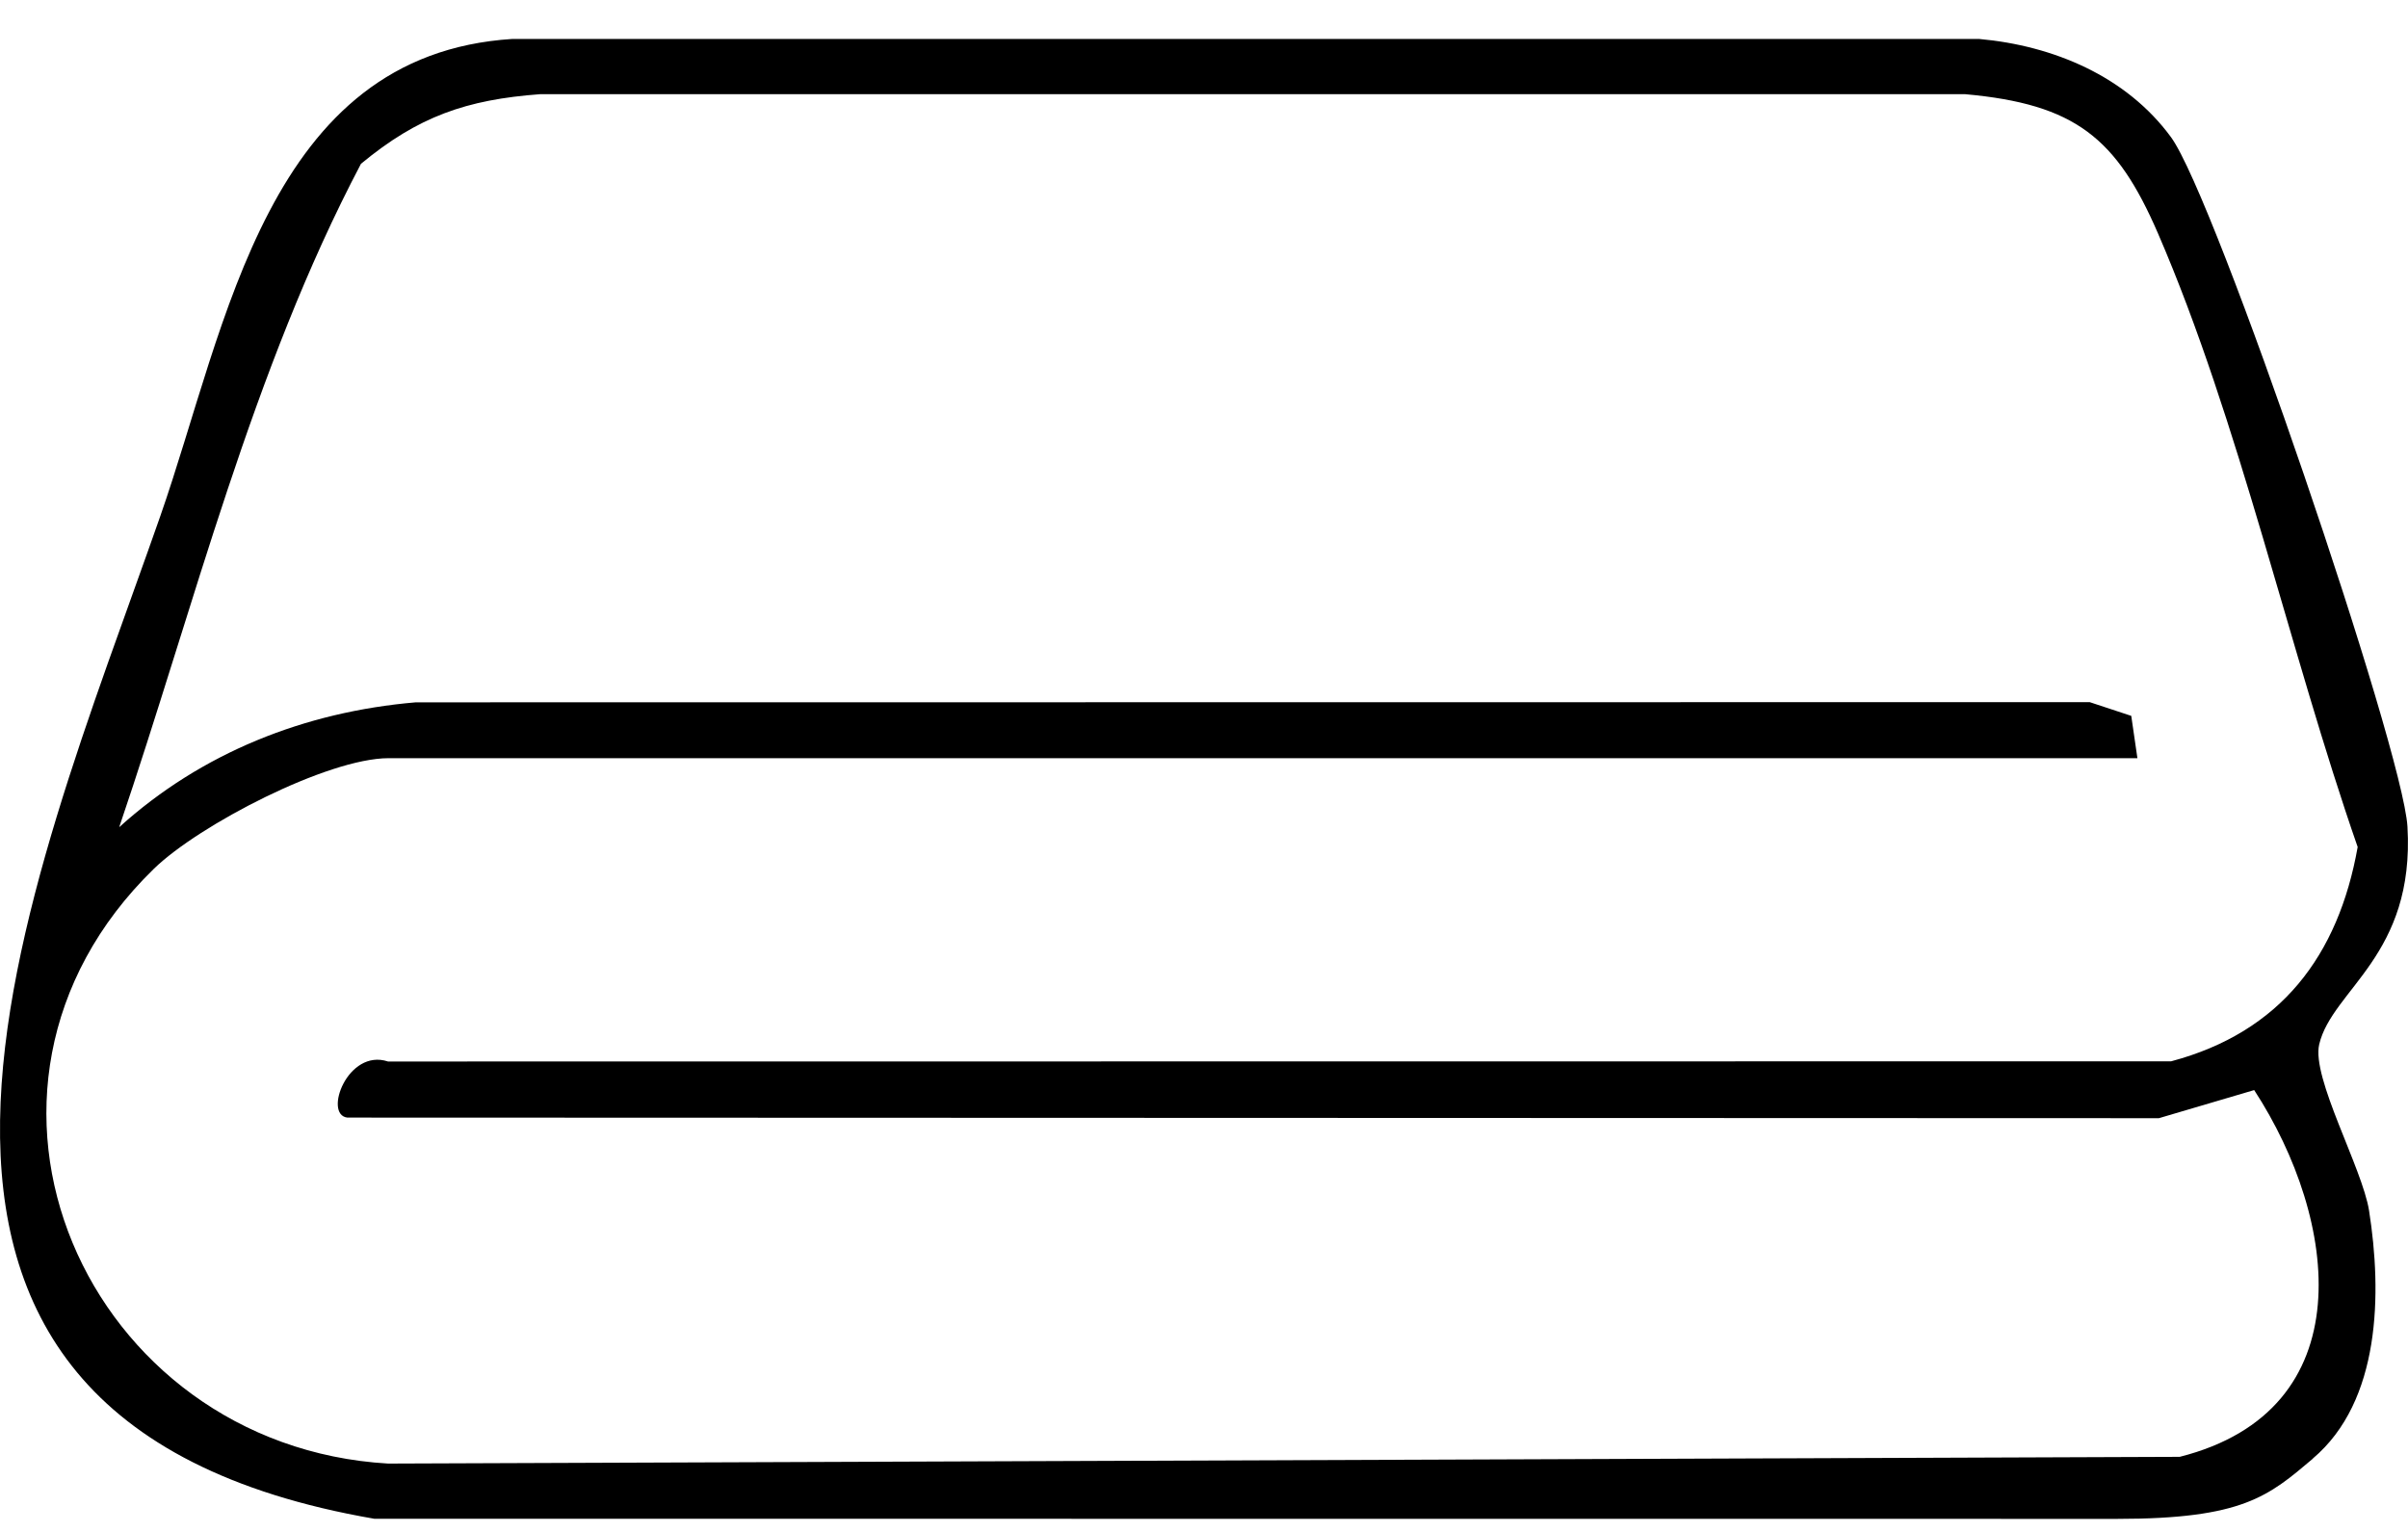
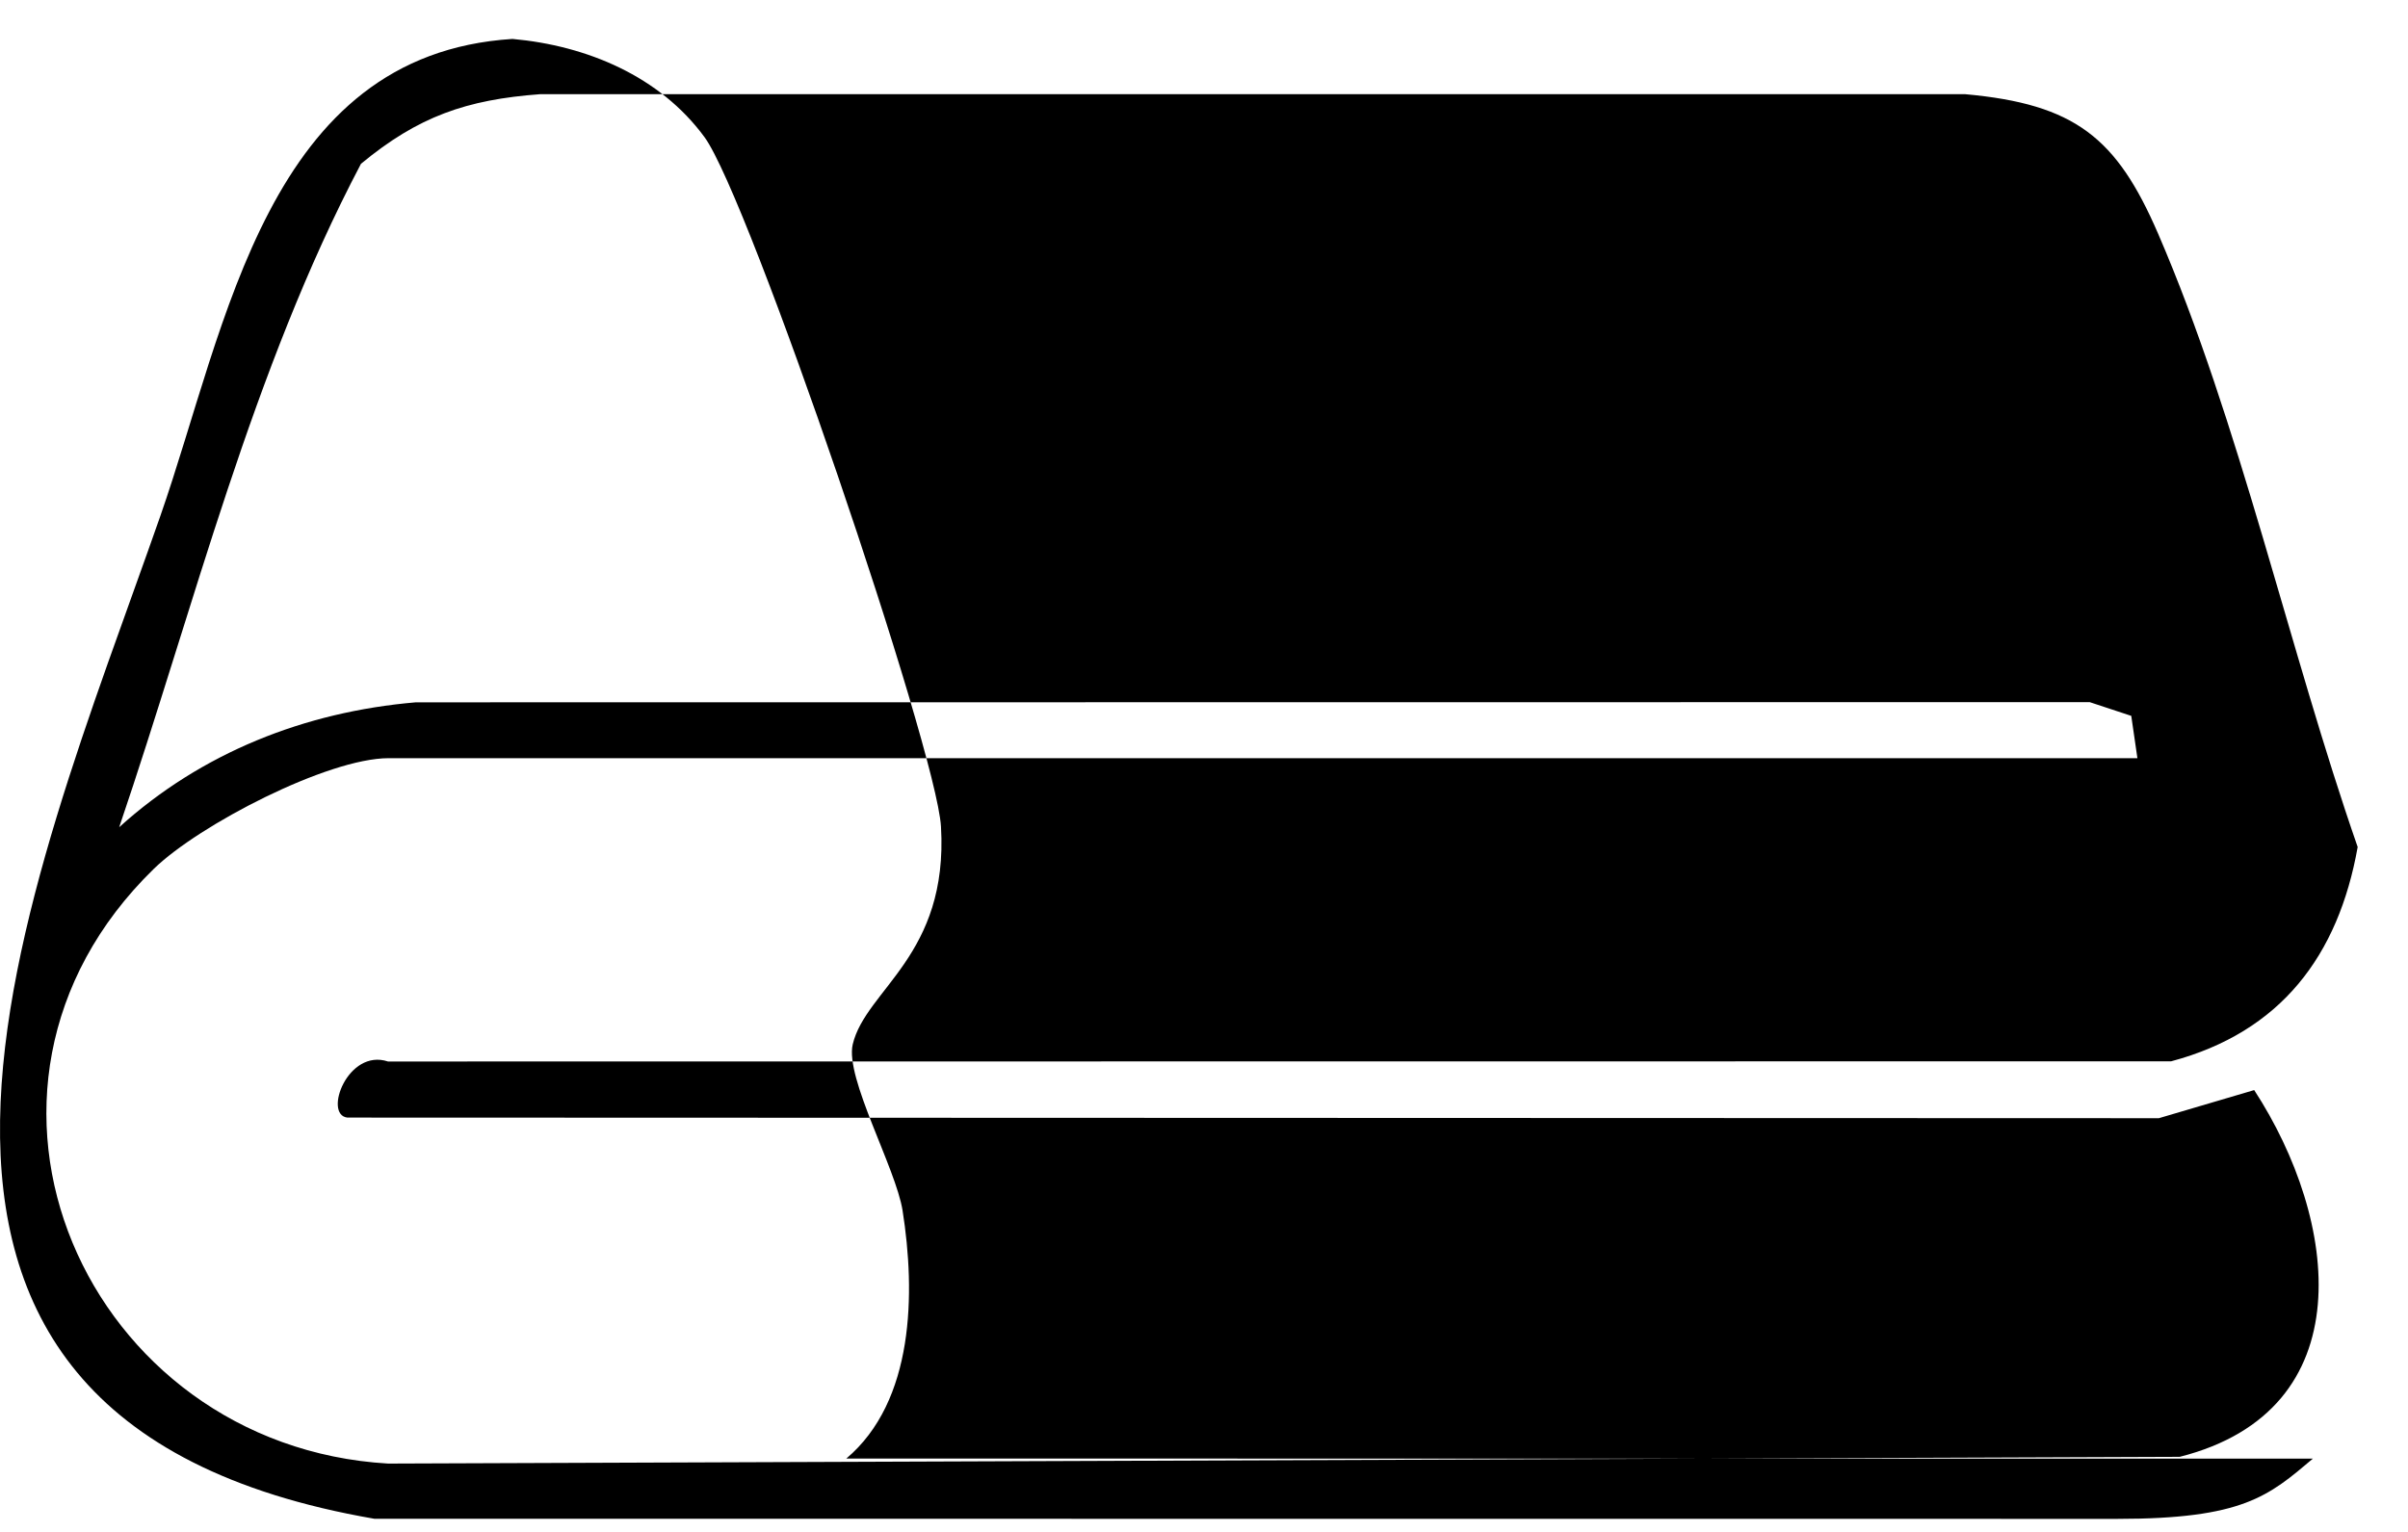
<svg xmlns="http://www.w3.org/2000/svg" viewBox="0 0 400 254.55" data-name="Ebene 1" id="Ebene_1">
-   <path d="M384.2,242.37c-7.36,6.22-11.6,10.01-32.49,10.01l-289.53-.02C-34.45,235.67,4.88,147.98,26.63,85.75,37.72,53.99,44.29,9.05,85.13,6.47h243.6c12.38,1.11,24.49,6.21,31.9,16.32,7.39,10.08,38.52,101.63,39.28,114.56,1.26,21.45-12.49,27.03-14.66,36.18-1.31,5.55,7.16,20.55,8.28,27.62,2.16,13.7,1.95,31.67-9.35,41.21ZM355.05,125.98H64.56c-10.12,0-31.52,11.09-39.01,18.39-37.79,36.83-11.19,95.89,38.92,98.82l297.61-1.12c30.63-7.76,26.41-39.39,12.37-60.94l-15.83,4.67-300.93-.1c-4-.49.07-11.54,6.76-9.32l296.2-.03c18.22-4.86,27.78-17.55,30.99-35.61-11.31-32.5-19.66-70.73-33.18-101.98-6.87-15.87-13.75-21.46-32.02-23.11H89.72c-12.25.91-20.26,3.7-29.76,11.57-18.1,34.37-27.64,73.37-40.16,110.23,13.67-12.37,30.82-19.18,49.27-20.75l278.06-.03,6.9,2.28,1.02,7.02Z" />
+   <path d="M384.2,242.37c-7.36,6.22-11.6,10.01-32.49,10.01l-289.53-.02C-34.45,235.67,4.88,147.98,26.63,85.75,37.72,53.99,44.29,9.05,85.13,6.47c12.38,1.11,24.49,6.21,31.9,16.32,7.39,10.08,38.52,101.63,39.28,114.56,1.26,21.45-12.49,27.03-14.66,36.18-1.31,5.55,7.16,20.55,8.28,27.62,2.16,13.7,1.95,31.67-9.35,41.21ZM355.05,125.98H64.56c-10.12,0-31.52,11.09-39.01,18.39-37.79,36.83-11.19,95.89,38.92,98.82l297.61-1.12c30.63-7.76,26.41-39.39,12.37-60.94l-15.83,4.67-300.93-.1c-4-.49.07-11.54,6.76-9.32l296.2-.03c18.22-4.86,27.78-17.55,30.99-35.61-11.31-32.5-19.66-70.73-33.18-101.98-6.87-15.87-13.75-21.46-32.02-23.11H89.72c-12.25.91-20.26,3.7-29.76,11.57-18.1,34.37-27.64,73.37-40.16,110.23,13.67-12.37,30.82-19.18,49.27-20.75l278.06-.03,6.9,2.28,1.02,7.02Z" />
</svg>